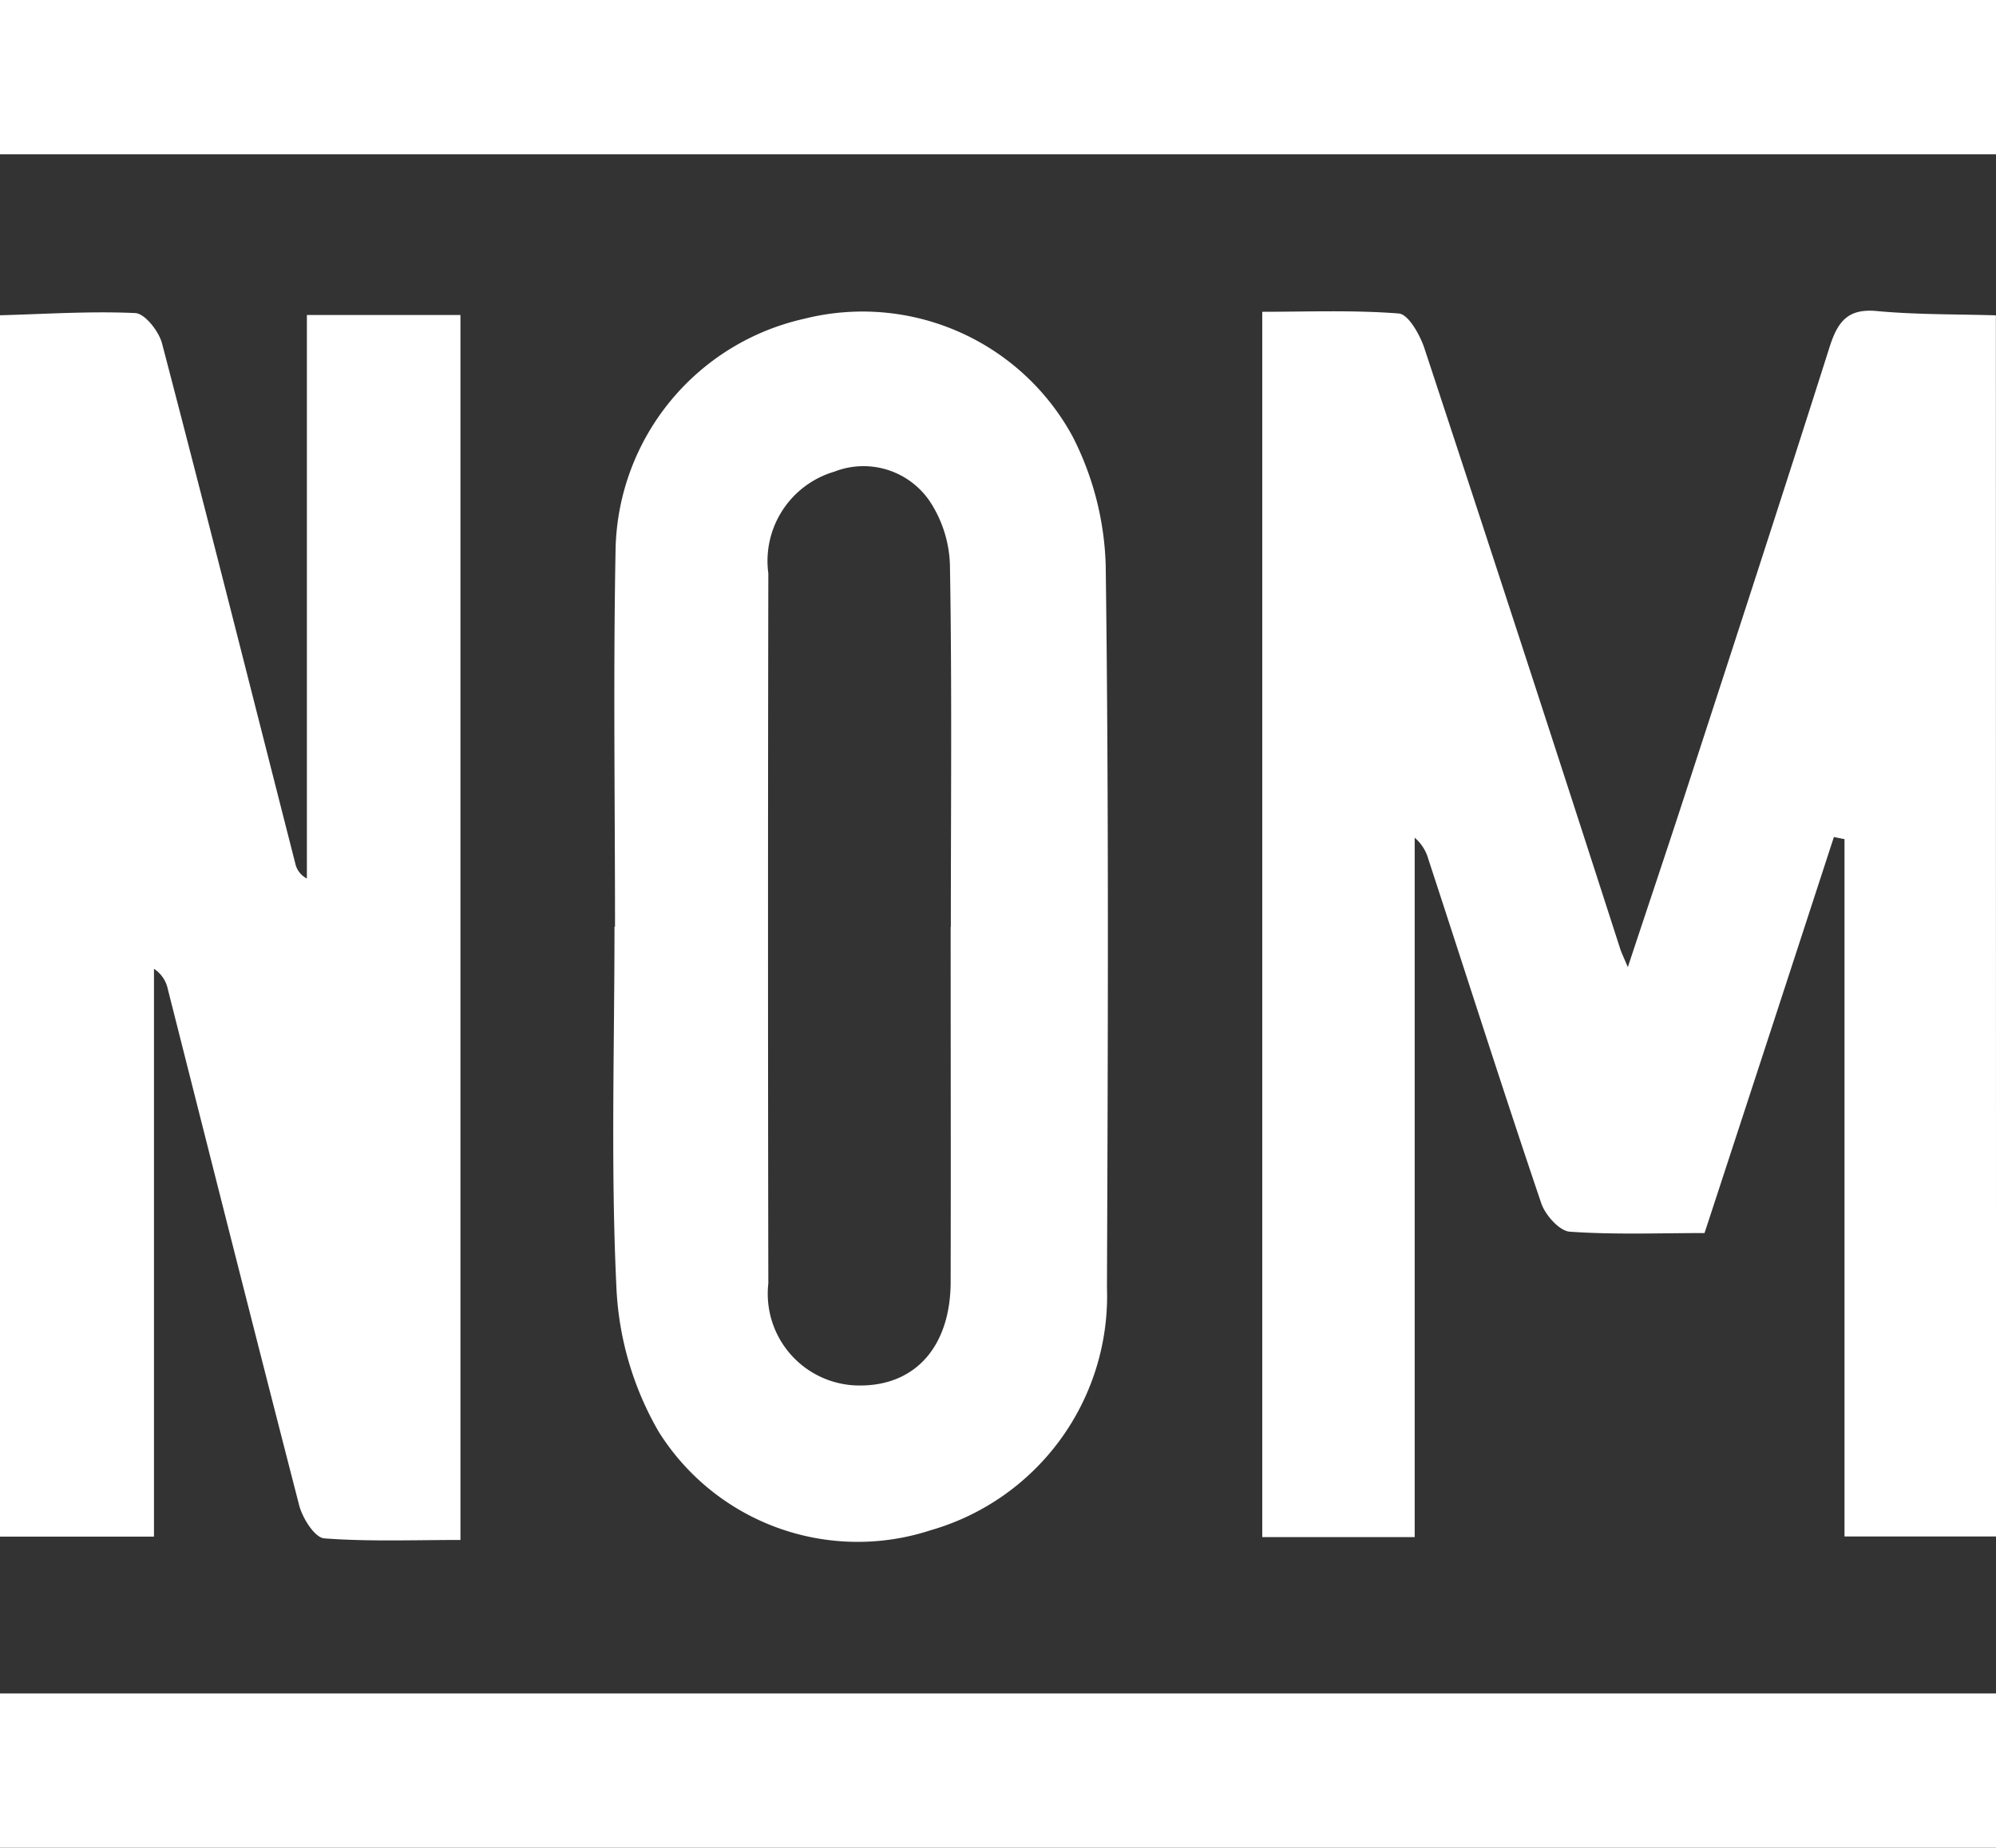
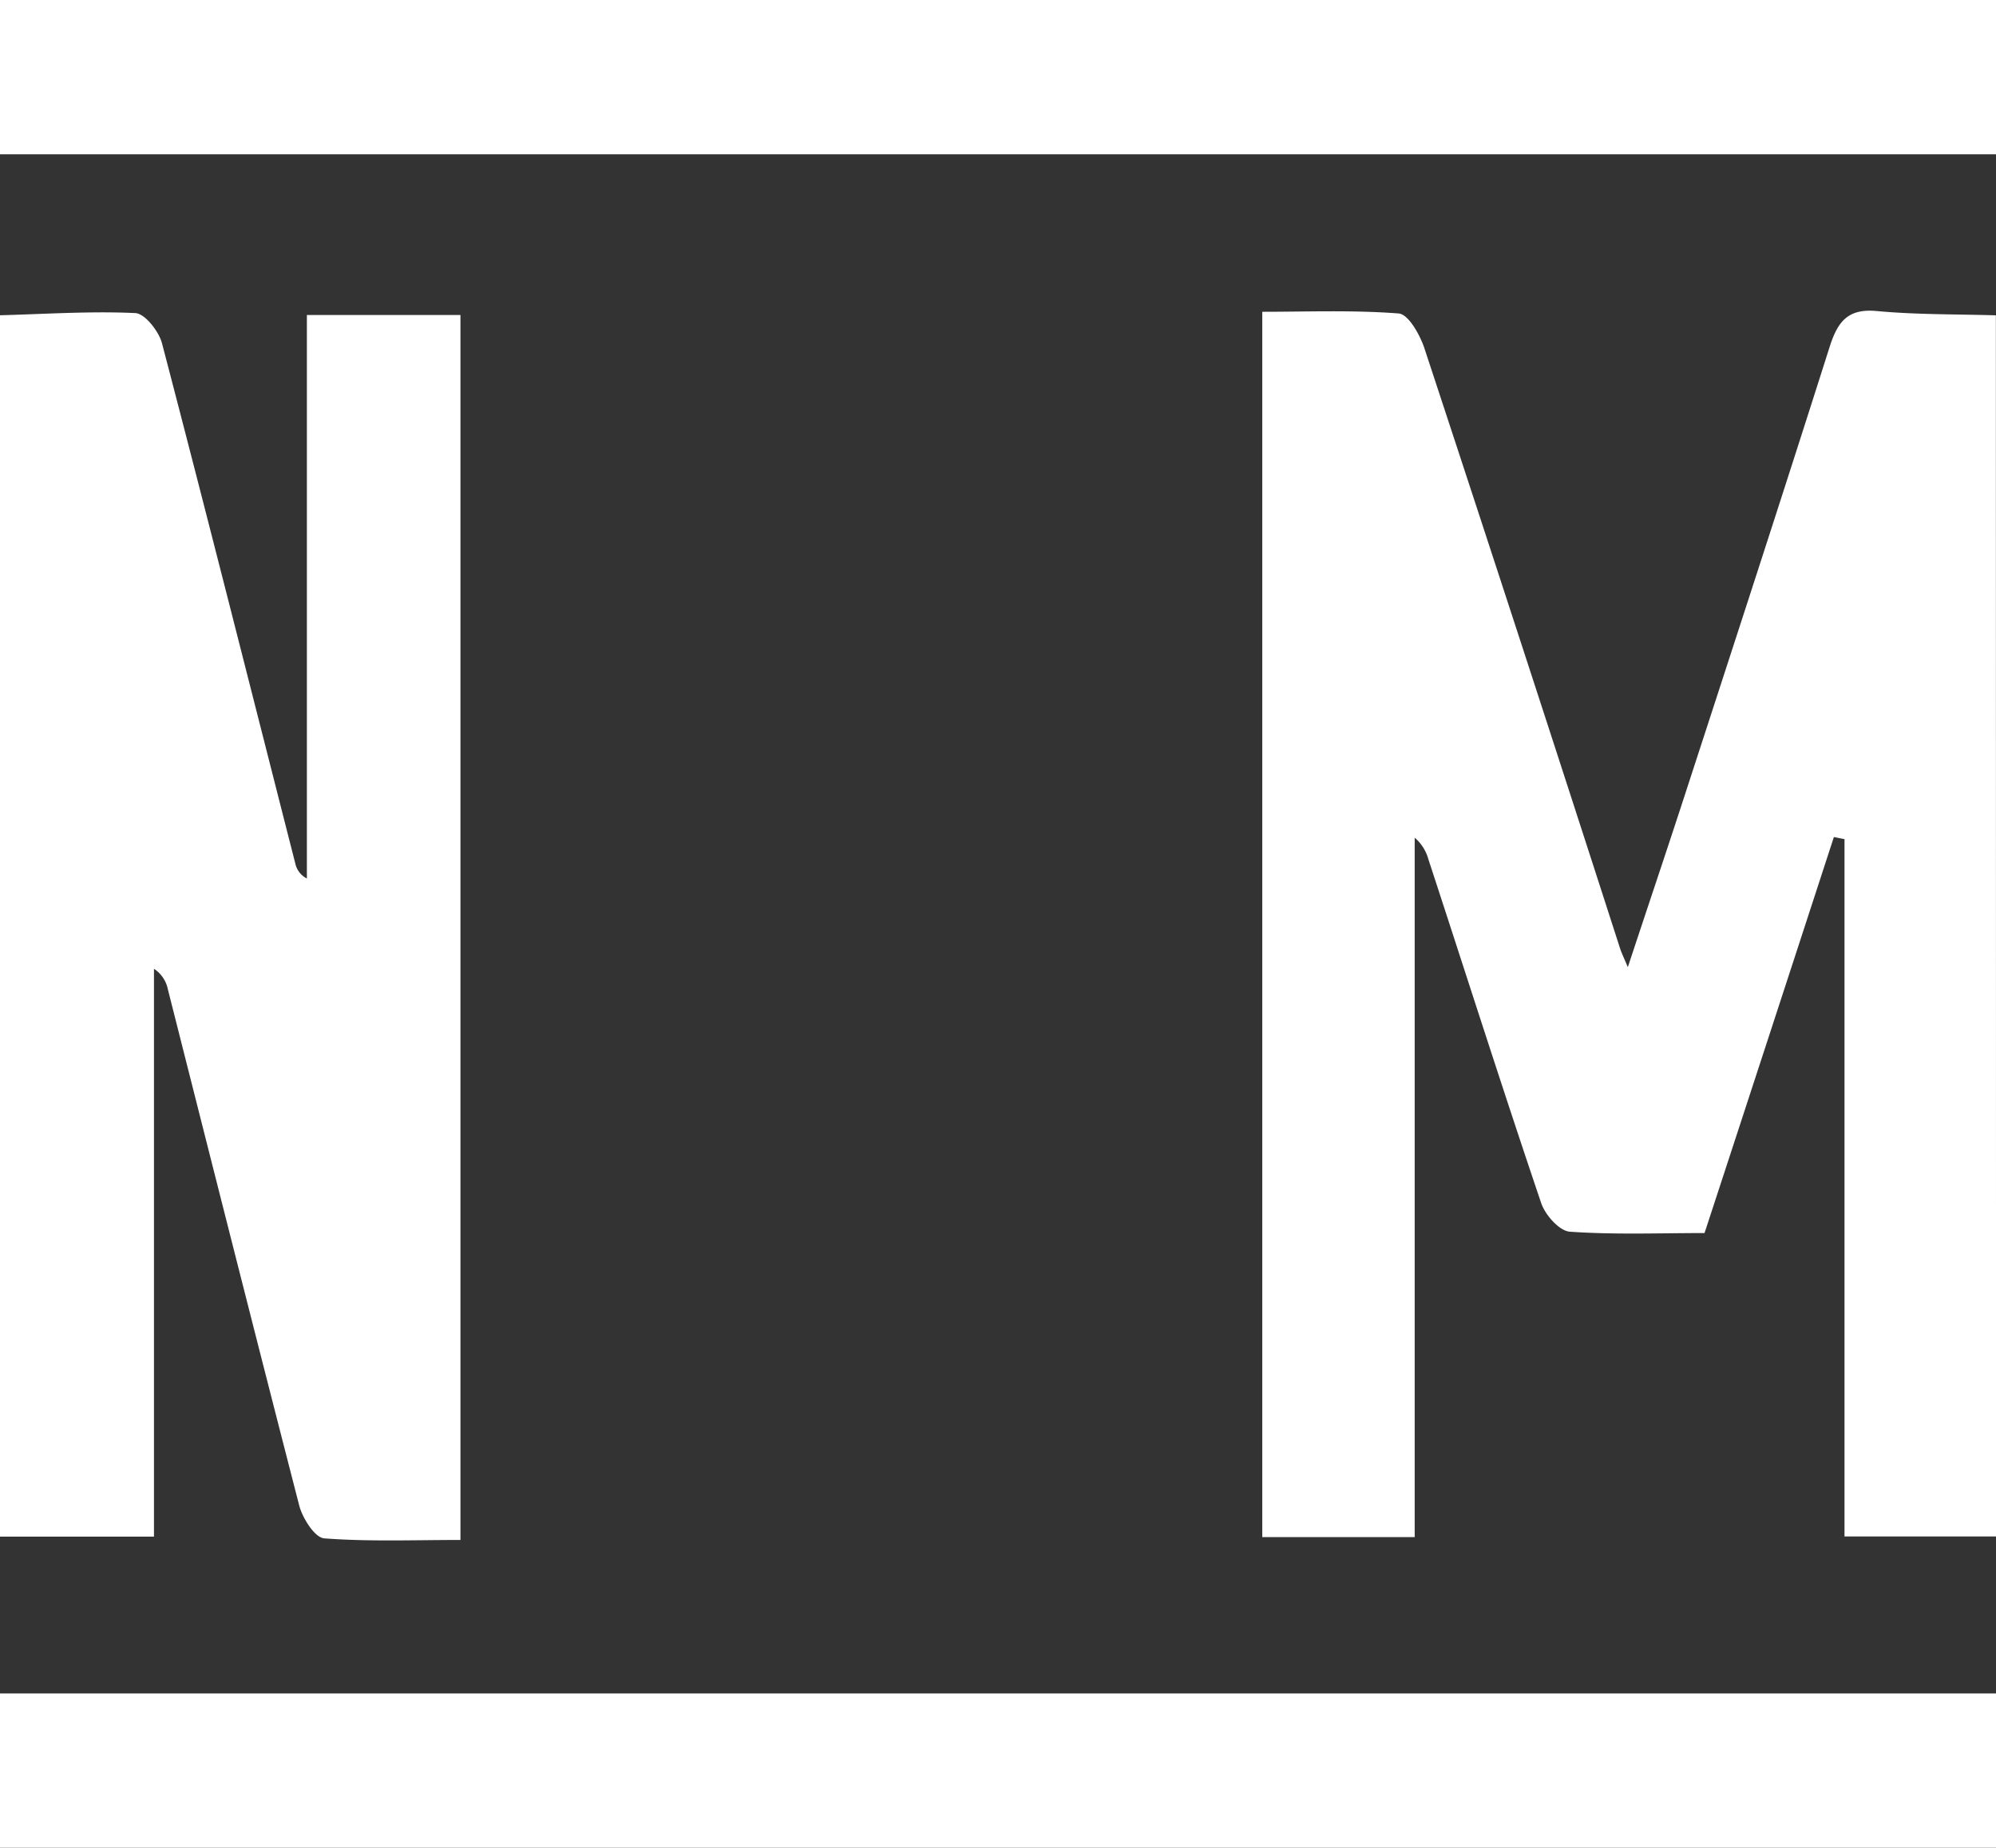
<svg xmlns="http://www.w3.org/2000/svg" width="54.004" height="50" viewBox="0 0 54.004 50">
  <rect x="0" y="0" width="54.004" height="50" fill="#333333" stroke="none" />
  <g id="NOM_Blanco" data-name="NOM Blanco" transform="translate(27.002 25)">
    <g id="Grupo_88" data-name="Grupo 88" transform="translate(-27.002 -25)">
      <path id="Trazado_167" data-name="Trazado 167" d="M34.821,36.858h-4.1V17.987c-.1-.018-.189-.037-.287-.057-1.155,3.546-2.311,7.087-3.5,10.717-1.218,0-2.441.048-3.648-.037-.283-.023-.662-.452-.771-.773-1.047-3.092-2.035-6.2-3.051-9.3a1.183,1.183,0,0,0-.372-.589V36.874H14.968V3.717c1.221,0,2.46-.05,3.694.046.26.023.566.568.689.929q2.676,8.118,5.3,16.259c.032.1.075.187.208.5.548-1.659,1.047-3.137,1.529-4.618,1.321-4.059,2.644-8.114,3.936-12.182.217-.673.493-1.027,1.269-.954,1.075.1,2.152.084,3.224.116Z" transform="translate(19.184 4.72)" fill="#fff" fill-rule="evenodd" />
      <path id="Trazado_168" data-name="Trazado 168" d="M0,3.783c1.228-.032,2.441-.116,3.66-.059.258.011.632.486.721.81C5.608,9.223,6.79,13.916,7.988,18.612a.6.6,0,0,0,.315.413V3.776h4.155V36.924c-1.266,0-2.482.048-3.683-.043-.258-.018-.586-.541-.678-.885-1.2-4.657-2.377-9.318-3.557-13.98a.866.866,0,0,0-.374-.548V36.833H0Z" transform="translate(0 4.748)" fill="#fff" fill-rule="evenodd" />
-       <path id="Trazado_169" data-name="Trazado 169" d="M7.32,20.335c0-3.418-.05-6.834.016-10.256a6.529,6.529,0,0,1,5.1-6.192,6.467,6.467,0,0,1,7.26,3.176,8.151,8.151,0,0,1,.9,3.493c.087,6.514.059,13.033.034,19.547a6.593,6.593,0,0,1-4.773,6.567A6.353,6.353,0,0,1,8.5,34a8.549,8.549,0,0,1-1.139-3.835c-.16-3.267-.055-6.551-.055-9.829Zm9.086,0c0-3.238.032-6.475-.023-9.711a3.309,3.309,0,0,0-.543-1.793,2.166,2.166,0,0,0-2.585-.808,2.52,2.52,0,0,0-1.787,2.754q-.017,9.607,0,19.214a2.483,2.483,0,0,0,2.51,2.761c1.494-.011,2.423-1.084,2.423-2.813.007-3.2,0-6.4,0-9.6" transform="translate(9.32 4.74)" fill="#fff" fill-rule="evenodd" />
      <rect id="Rectángulo_96" data-name="Rectángulo 96" width="54.004" height="4.175" transform="translate(0 45.825)" fill="#fff" />
      <rect id="Rectángulo_97" data-name="Rectángulo 97" width="54.004" height="4.175" fill="#fff" />
    </g>
  </g>
</svg>